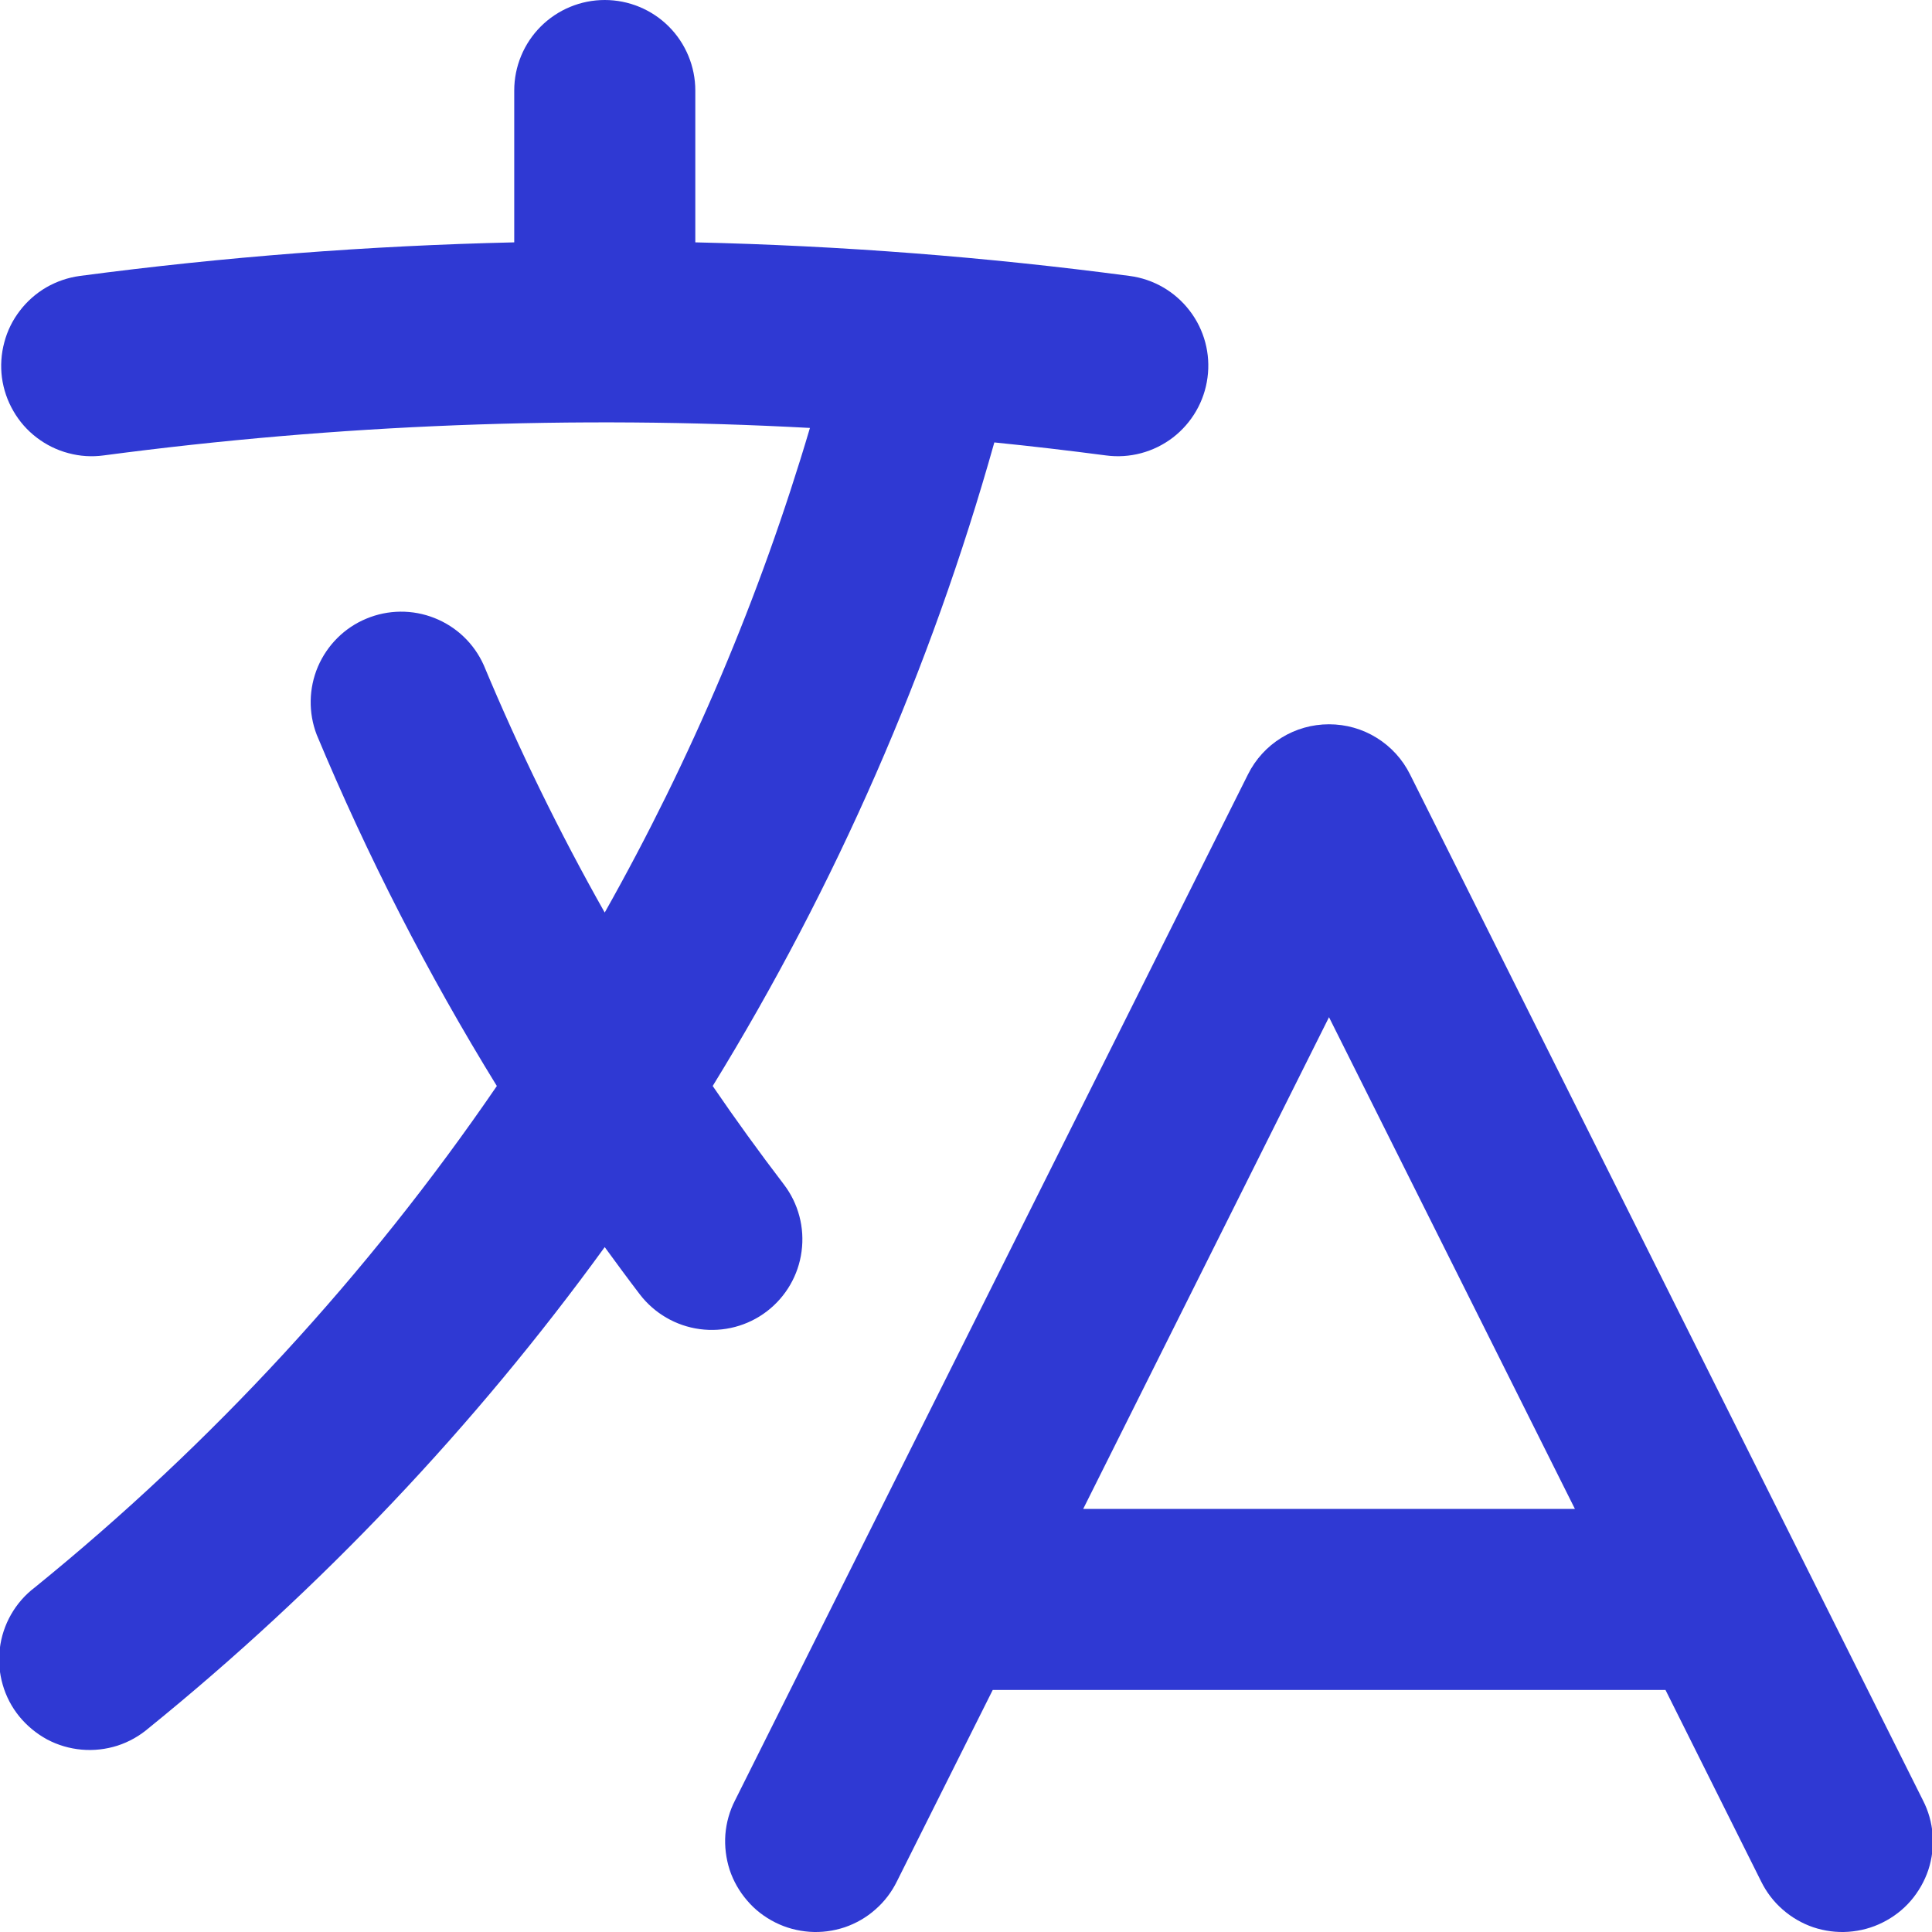
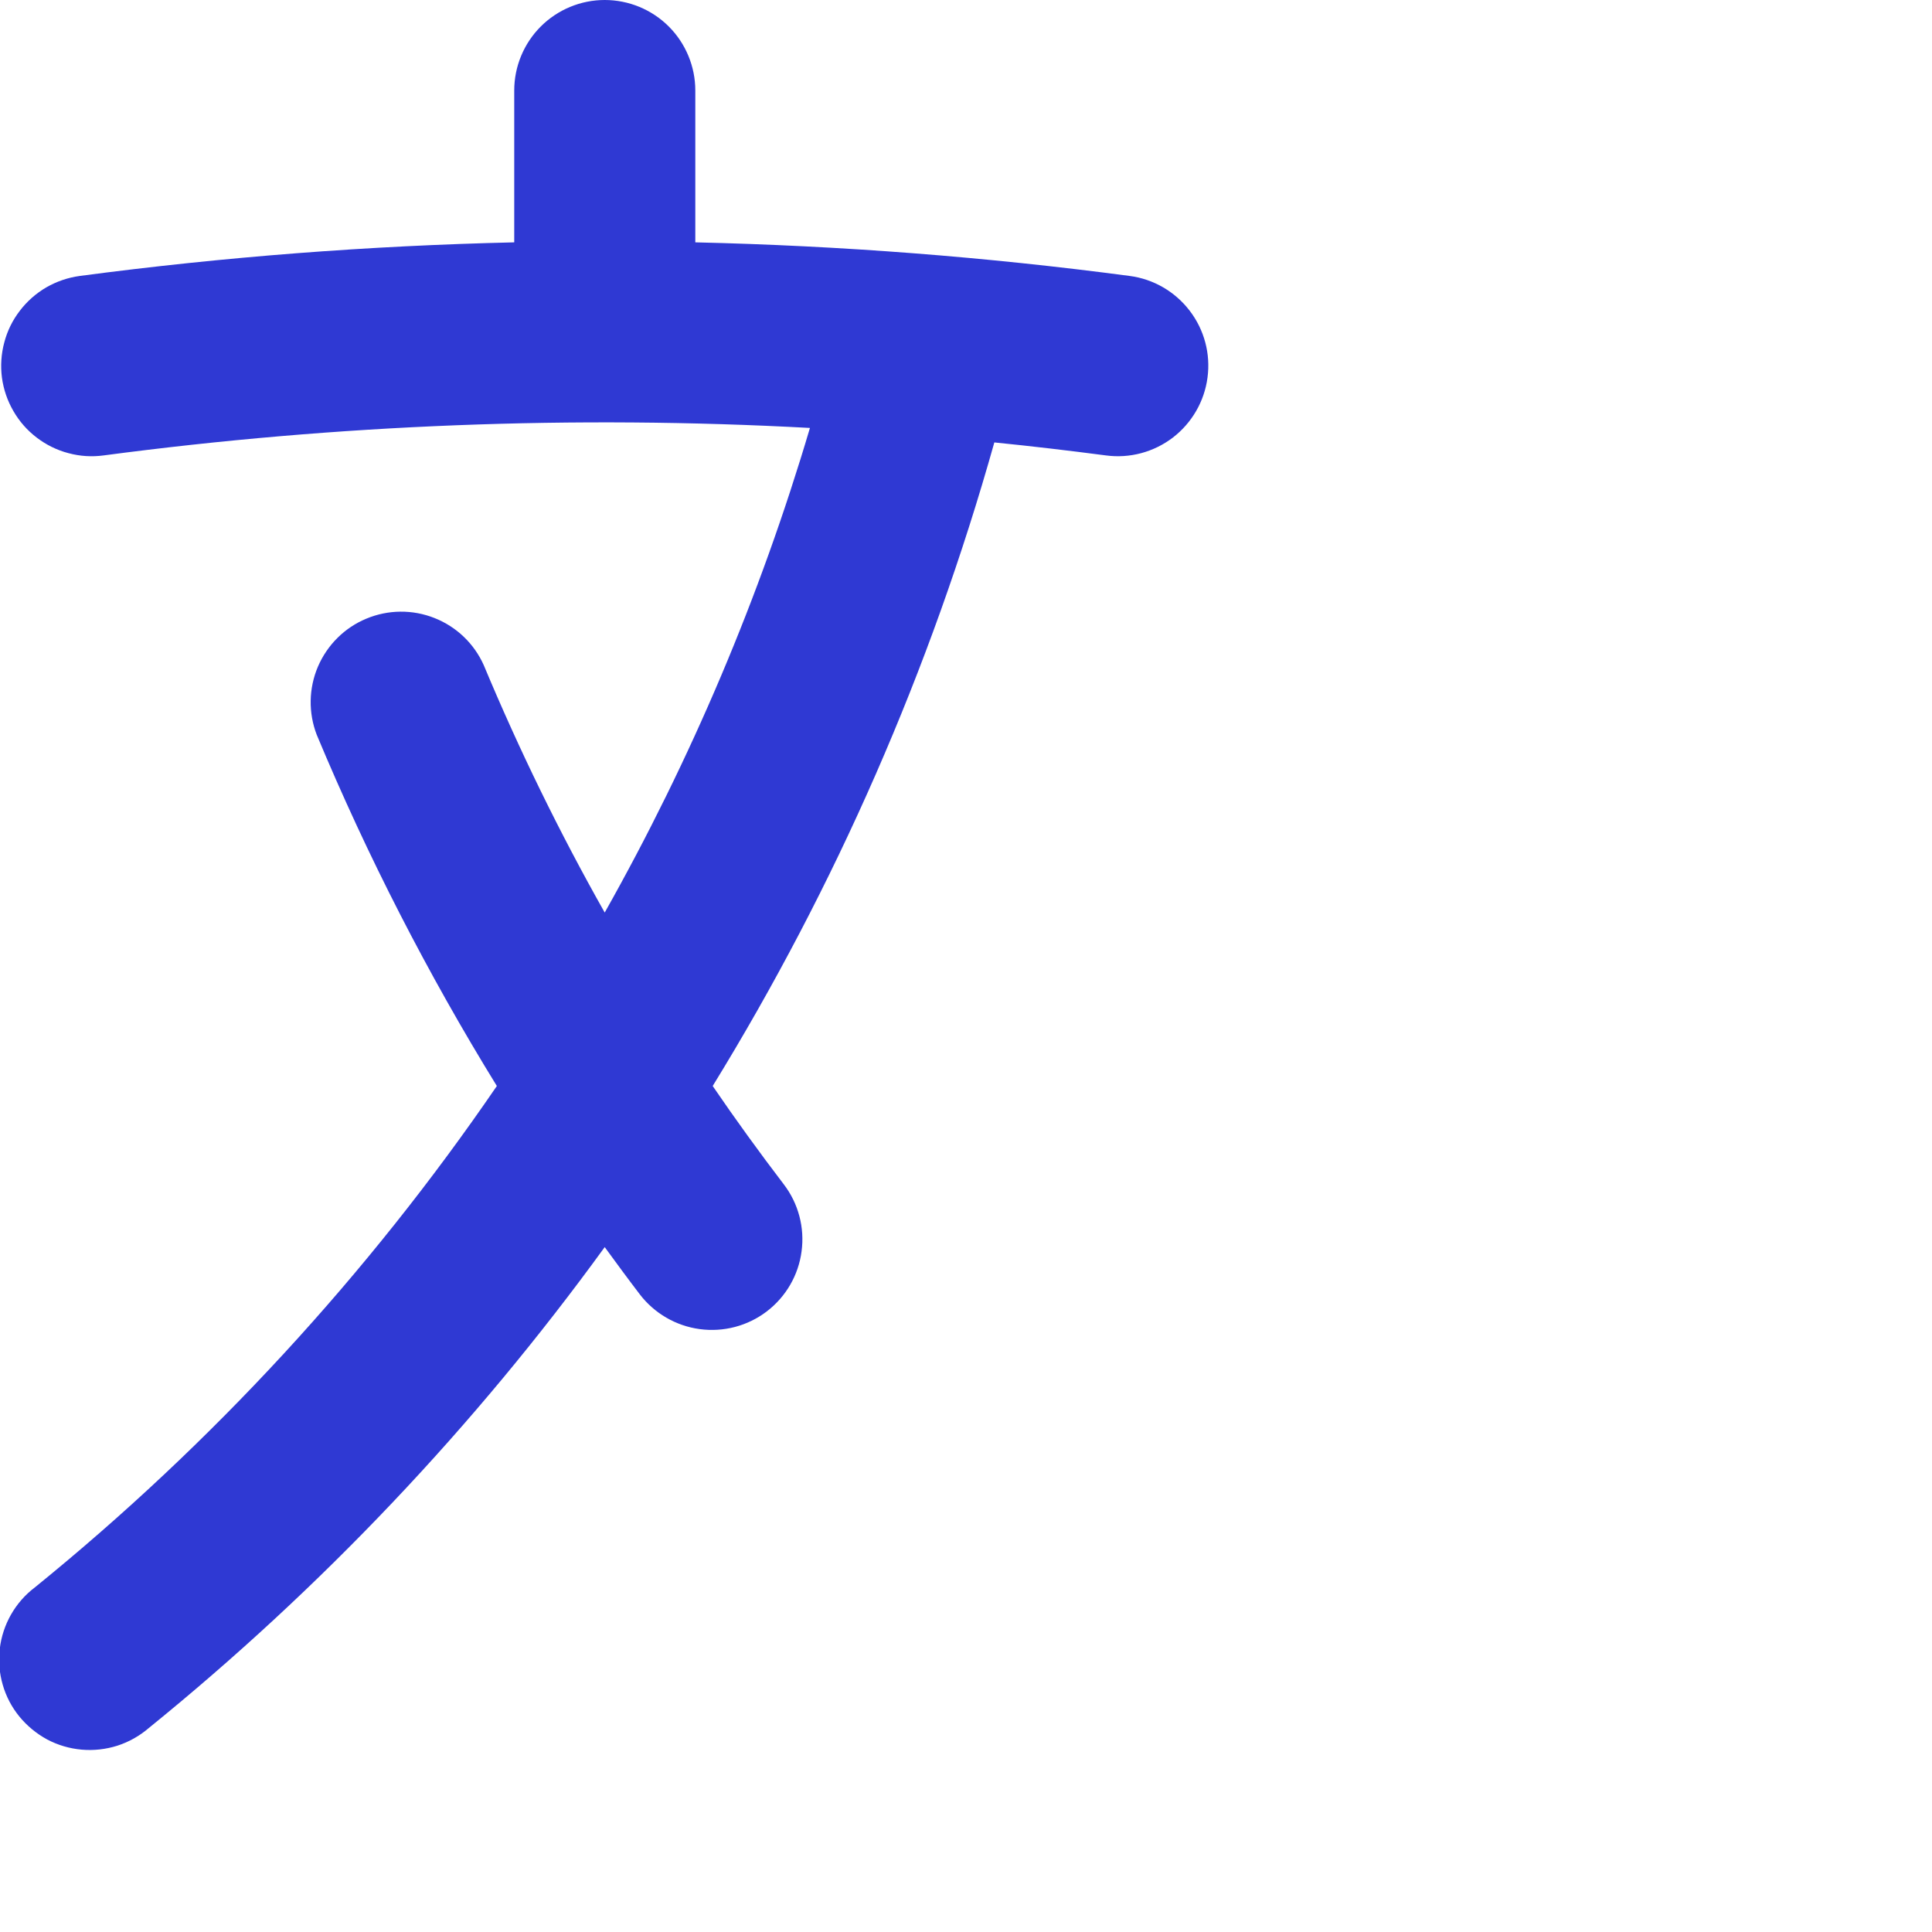
<svg xmlns="http://www.w3.org/2000/svg" width="18" height="18" viewBox="0 0 18 18" fill="none">
  <path d="M6.478 0.843C6.478 0.62 6.389 0.405 6.231 0.247C6.073 0.089 5.858 0 5.634 0C5.411 0 5.196 0.089 5.038 0.247C4.88 0.405 4.791 0.62 4.791 0.843V2.258C3.437 2.289 2.086 2.393 0.743 2.571C0.633 2.586 0.528 2.622 0.432 2.677C0.336 2.733 0.252 2.807 0.185 2.895C0.117 2.983 0.068 3.083 0.04 3.19C0.011 3.297 0.004 3.409 0.018 3.518C0.033 3.628 0.069 3.734 0.125 3.83C0.18 3.926 0.254 4.01 0.342 4.077C0.43 4.144 0.53 4.194 0.638 4.222C0.745 4.251 0.856 4.258 0.966 4.243C3.147 3.954 5.35 3.868 7.546 3.987C7.081 5.559 6.439 7.074 5.634 8.502C5.213 7.757 4.837 6.987 4.507 6.197C4.417 5.996 4.253 5.839 4.048 5.758C3.844 5.677 3.616 5.679 3.413 5.764C3.21 5.848 3.049 6.009 2.962 6.211C2.876 6.413 2.872 6.641 2.951 6.846C3.424 7.979 3.985 9.073 4.629 10.118C3.427 11.875 1.977 13.449 0.324 14.79C0.234 14.858 0.159 14.944 0.103 15.042C0.047 15.14 0.011 15.249 -0.002 15.361C-0.016 15.473 -0.006 15.587 0.025 15.695C0.056 15.804 0.109 15.905 0.18 15.992C0.252 16.08 0.34 16.152 0.439 16.206C0.539 16.259 0.648 16.291 0.761 16.301C0.873 16.311 0.987 16.298 1.094 16.264C1.202 16.229 1.301 16.173 1.387 16.099C2.992 14.798 4.421 13.291 5.634 11.619C5.742 11.767 5.85 11.914 5.96 12.058C6.096 12.236 6.297 12.353 6.519 12.383C6.741 12.413 6.966 12.354 7.144 12.218C7.322 12.082 7.439 11.881 7.468 11.659C7.498 11.438 7.439 11.213 7.303 11.035C7.074 10.735 6.853 10.43 6.64 10.118C7.788 8.251 8.671 6.233 9.264 4.122C9.612 4.157 9.959 4.198 10.303 4.243C10.524 4.273 10.749 4.213 10.927 4.077C11.104 3.941 11.221 3.74 11.25 3.518C11.28 3.297 11.22 3.072 11.084 2.895C10.948 2.717 10.747 2.6 10.525 2.571C9.183 2.393 7.832 2.289 6.478 2.258V0.843Z" fill="#2F39D3" />
-   <path fill-rule="evenodd" clip-rule="evenodd" d="M12.382 6.748C12.539 6.748 12.693 6.791 12.826 6.874C12.959 6.956 13.067 7.074 13.137 7.215L17.916 16.774C17.967 16.873 17.997 16.981 18.006 17.092C18.014 17.203 18.001 17.315 17.966 17.421C17.931 17.526 17.875 17.624 17.803 17.708C17.73 17.793 17.641 17.861 17.541 17.911C17.442 17.961 17.334 17.99 17.222 17.998C17.111 18.006 17 17.991 16.894 17.956C16.789 17.92 16.692 17.864 16.608 17.79C16.524 17.717 16.456 17.627 16.407 17.527L15.517 15.745H9.249L8.357 17.527C8.308 17.627 8.24 17.717 8.156 17.79C8.073 17.864 7.975 17.92 7.87 17.956C7.764 17.991 7.653 18.006 7.542 17.998C7.431 17.99 7.322 17.961 7.223 17.911C7.123 17.861 7.034 17.793 6.962 17.708C6.889 17.624 6.833 17.526 6.798 17.421C6.764 17.315 6.75 17.203 6.758 17.092C6.767 16.981 6.797 16.873 6.848 16.774L11.627 7.215C11.697 7.074 11.805 6.956 11.938 6.874C12.072 6.791 12.225 6.748 12.382 6.748ZM14.673 14.058L12.382 9.477L10.092 14.058H14.673Z" fill="#2F39D3" />
</svg>